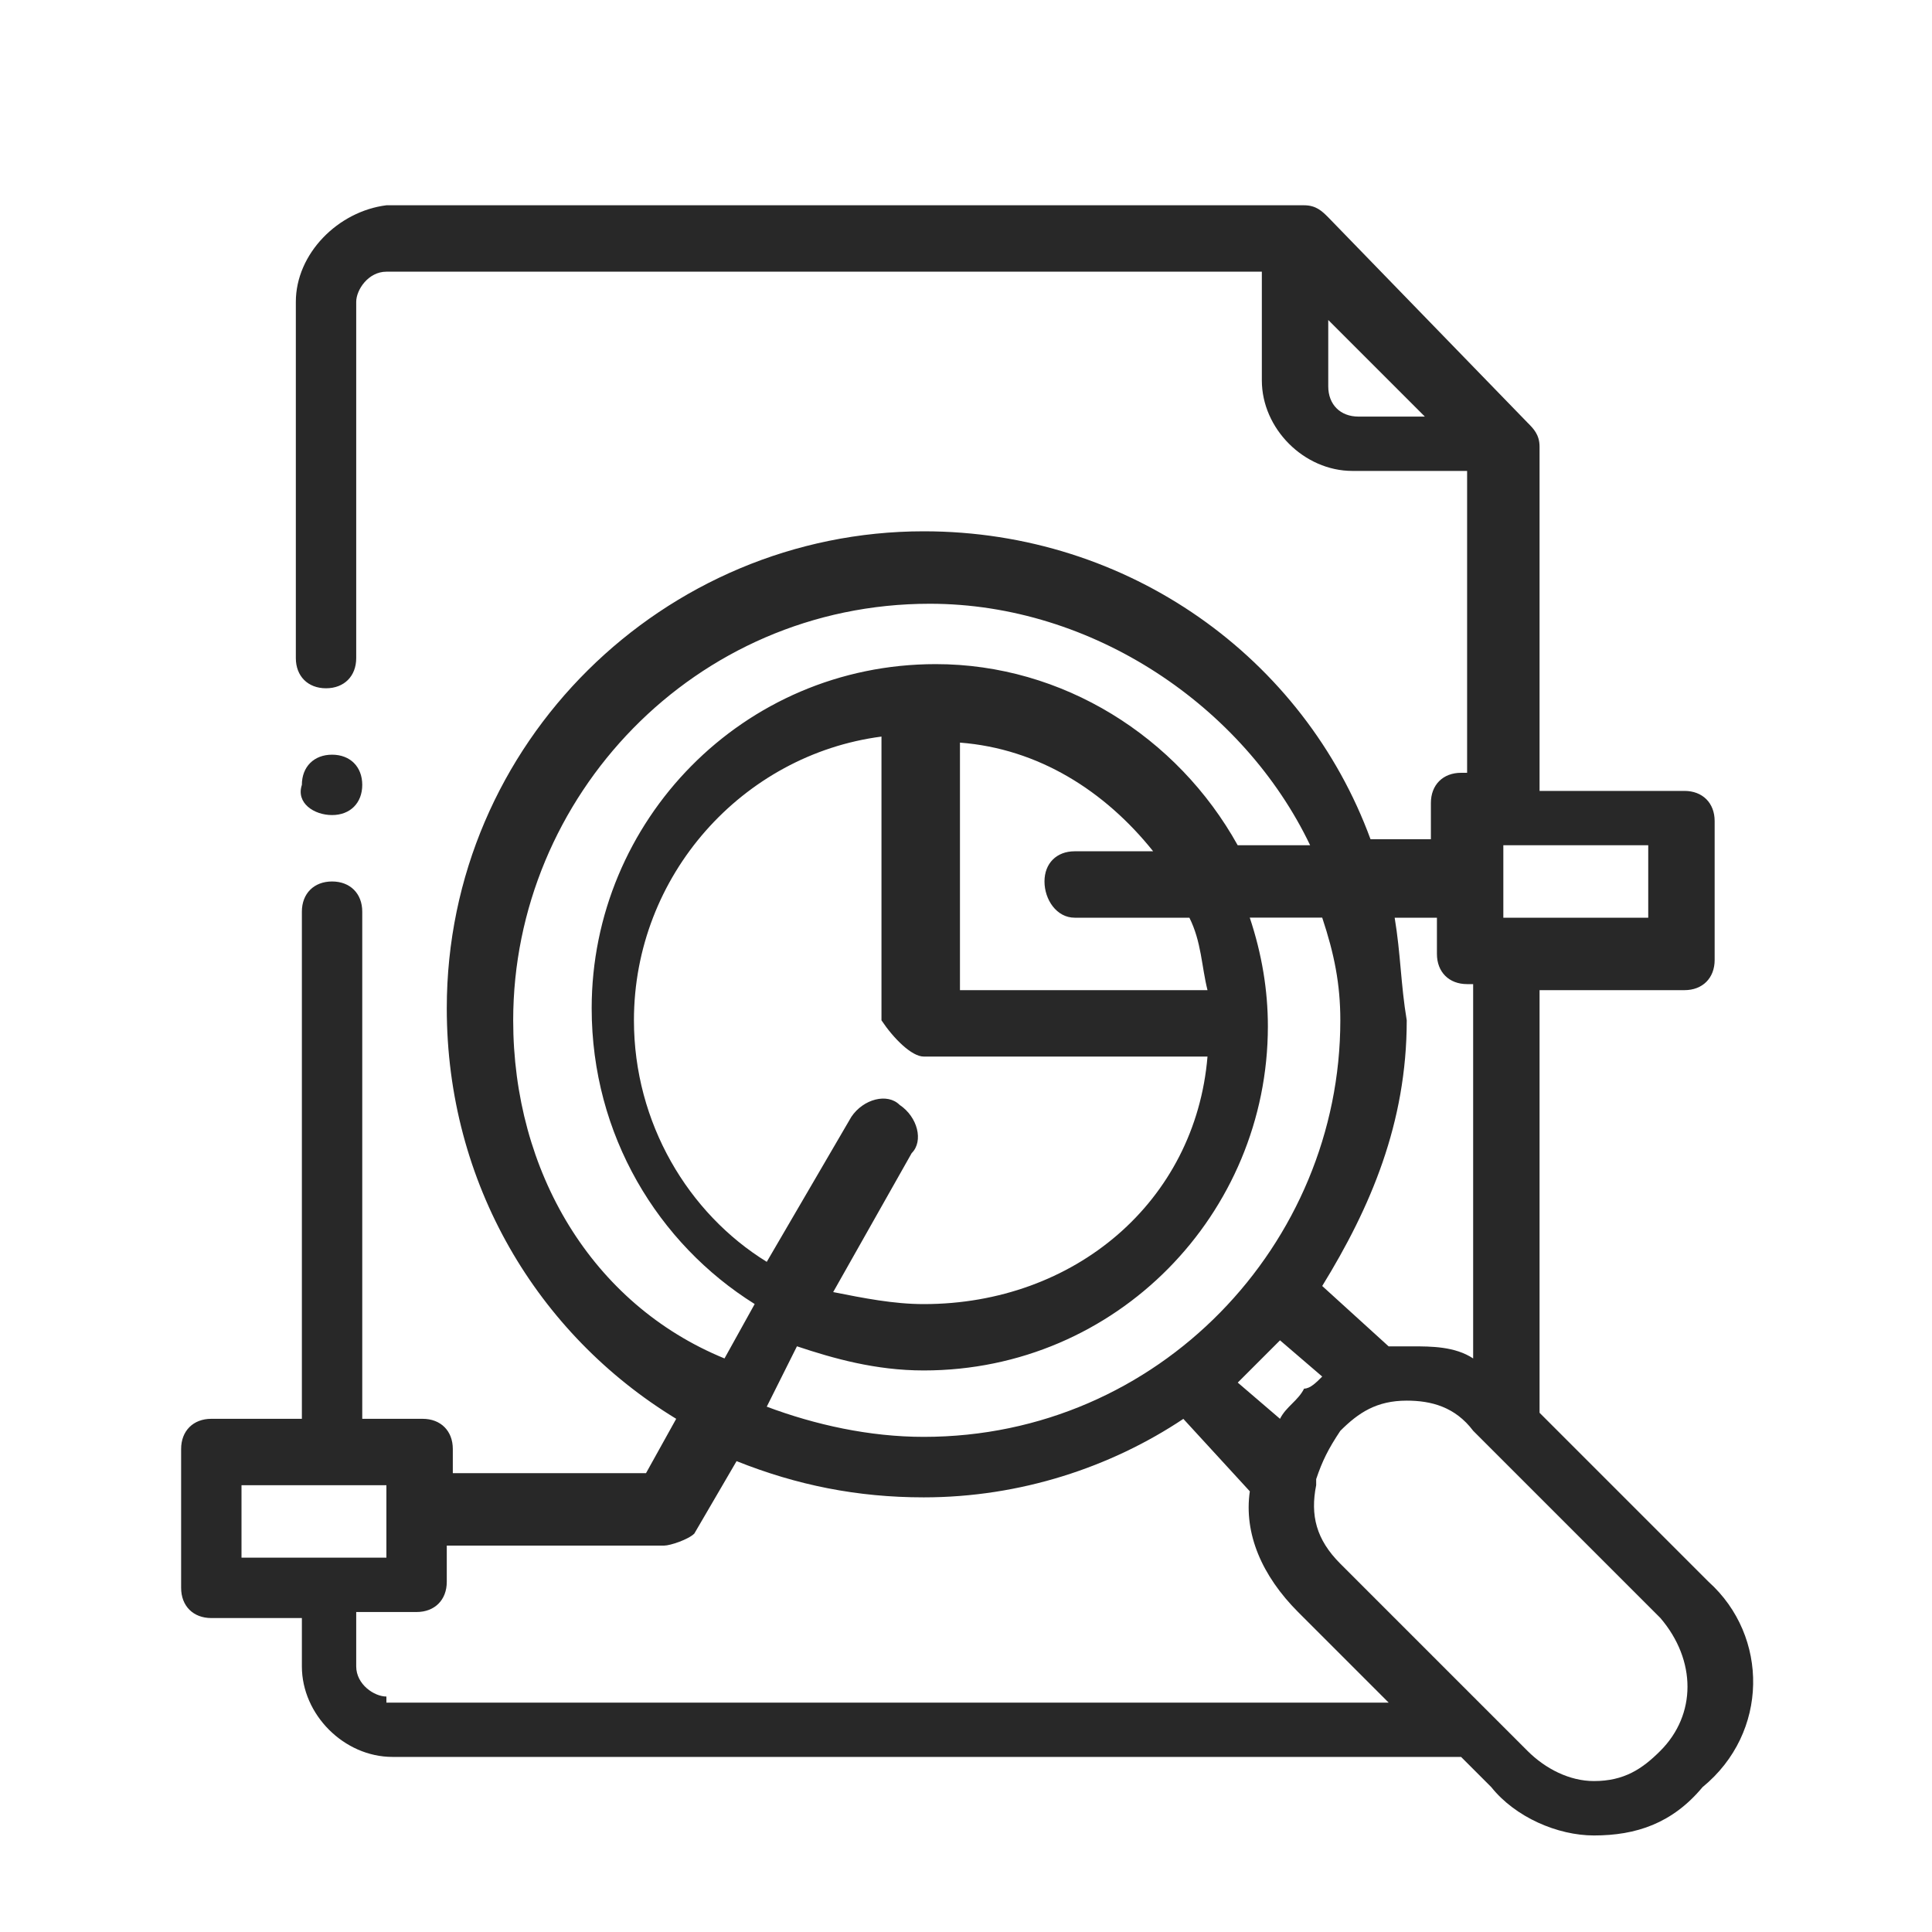
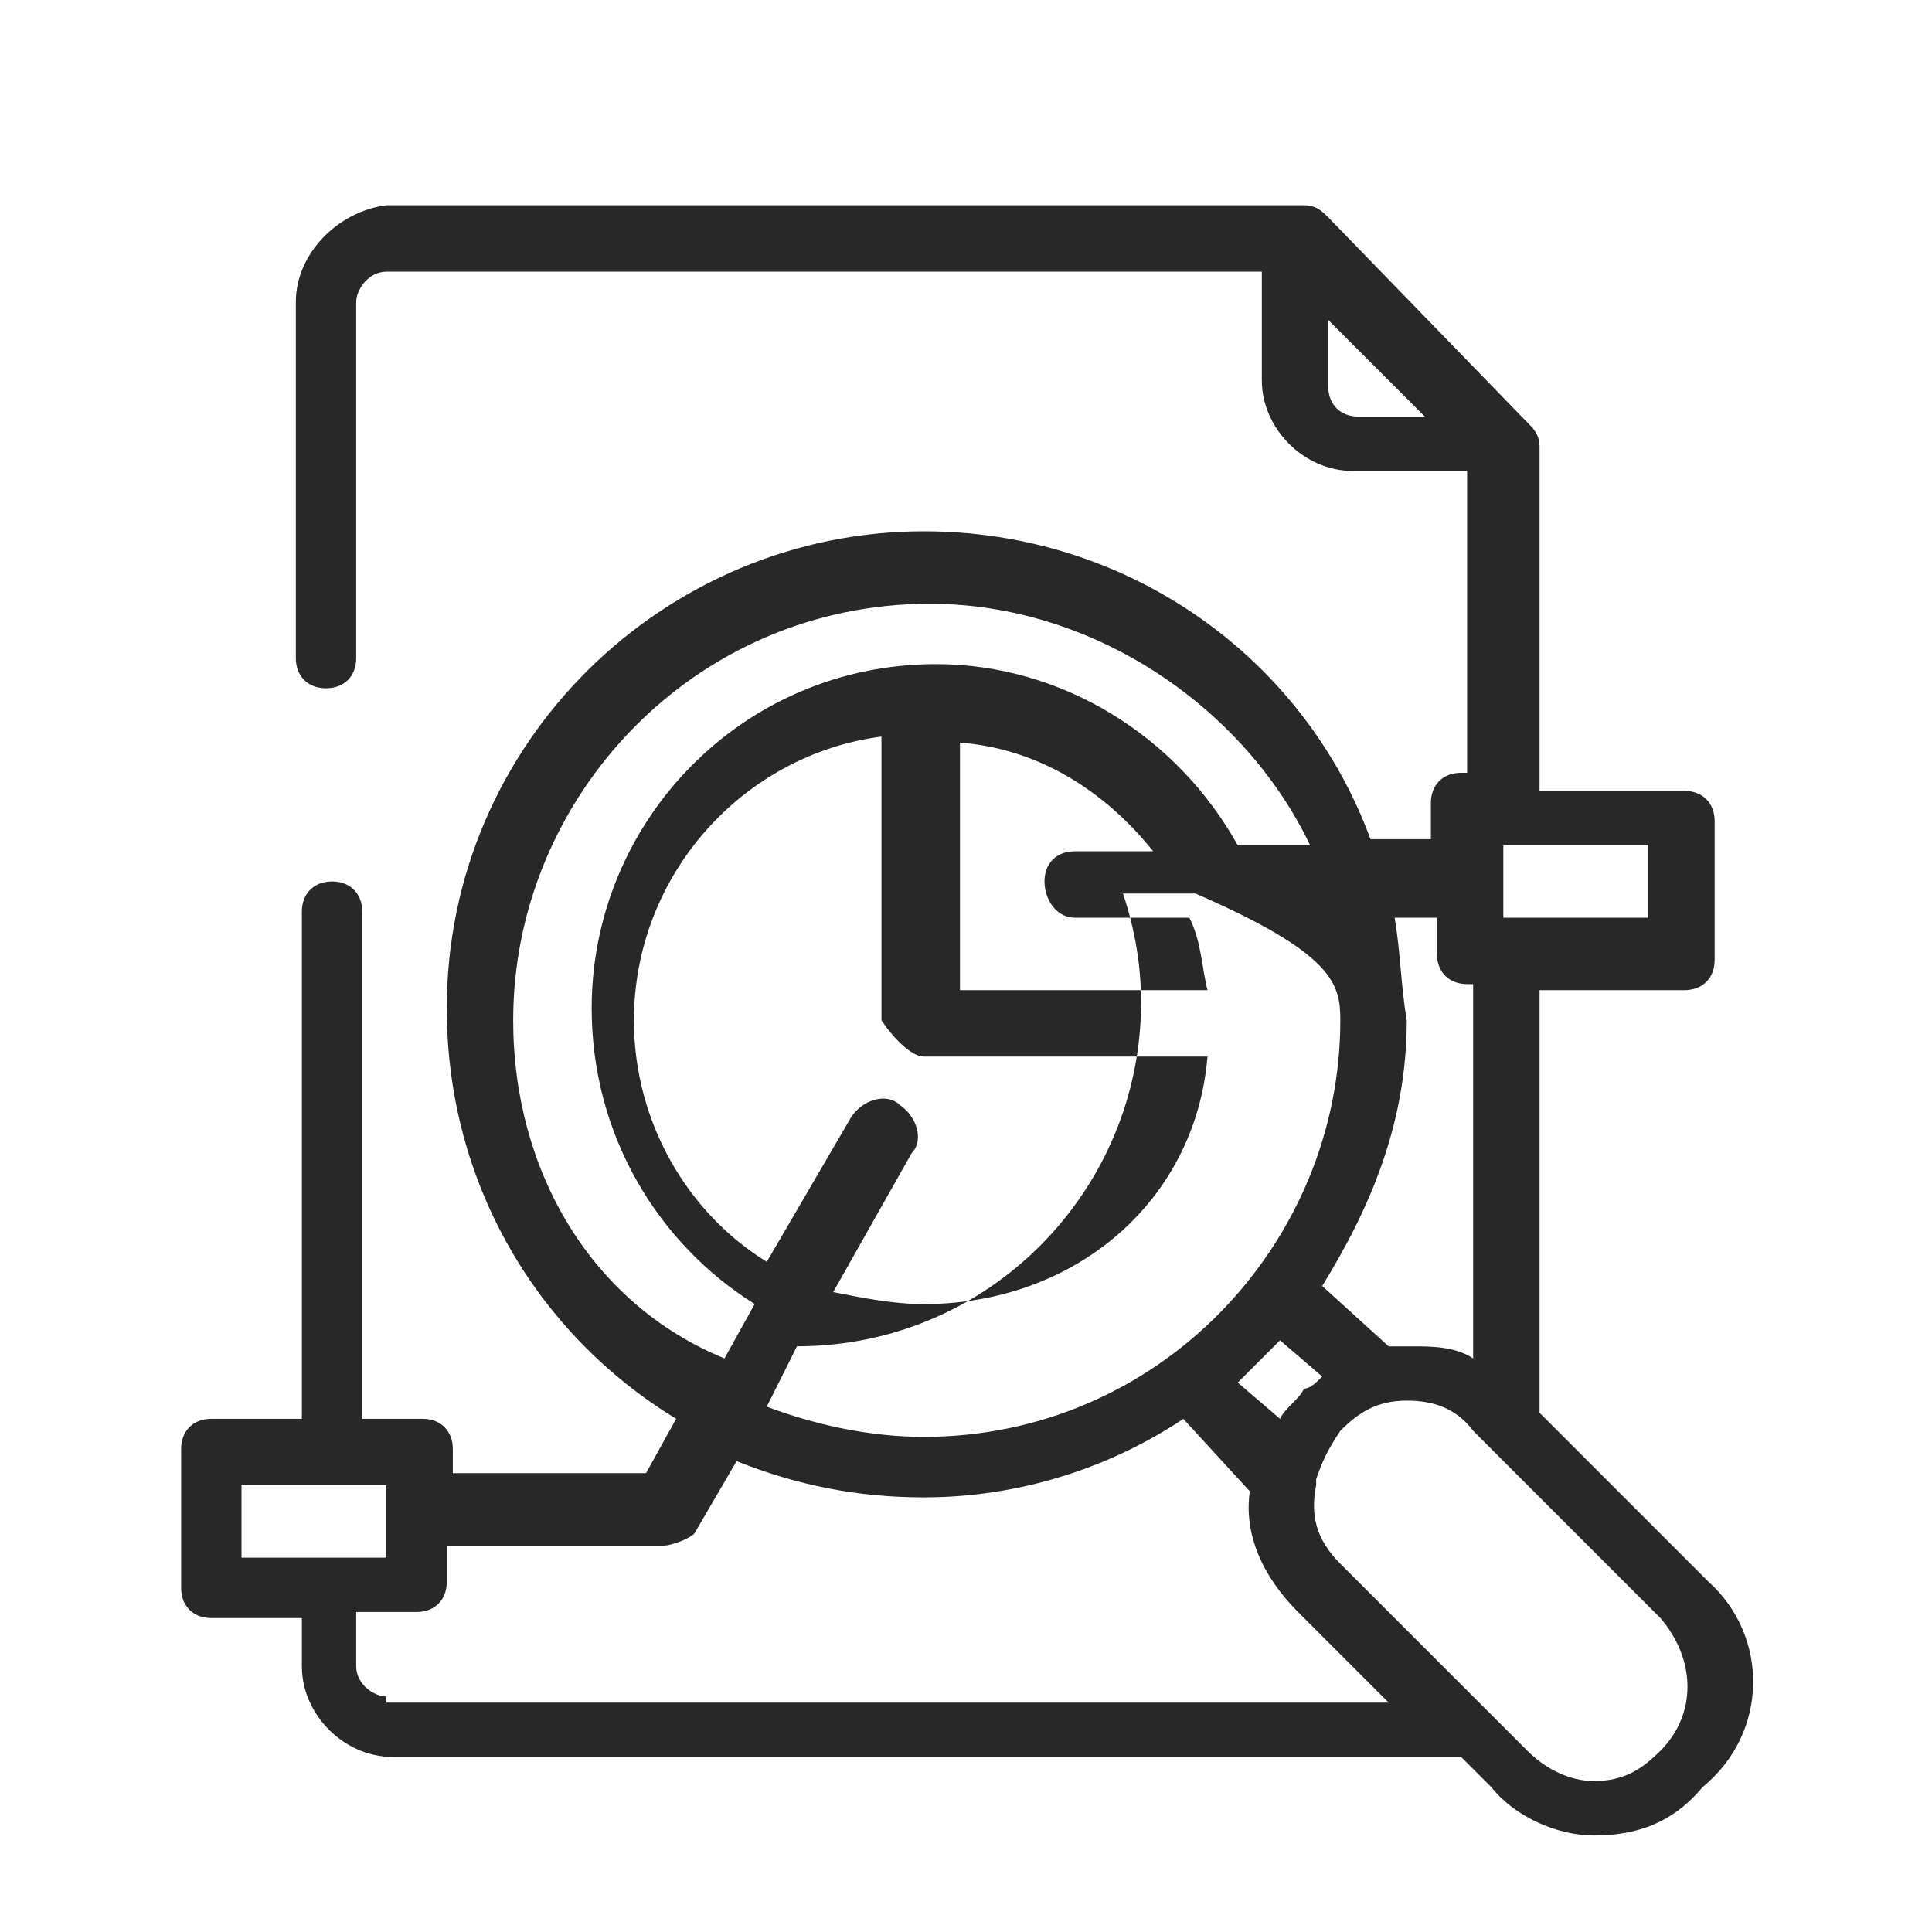
<svg xmlns="http://www.w3.org/2000/svg" version="1.1" id="Capa_1" x="0px" y="0px" width="32px" height="32px" viewBox="0 0 32 32" enable-background="new 0 0 32 32" xml:space="preserve">
  <g>
    <g>
-       <path fill="#282828" d="M5.5,13.5C5.8,13.5,6,13.3,6,13l0,0c0-0.3-0.2-0.5-0.5-0.5S5,12.7,5,13l0,0C4.9,13.3,5.2,13.5,5.5,13.5z" />
-       <path fill="#282828" d="M28.3,26.2l-2.8-2.8v-7h2.4c0.3,0,0.5-0.2,0.5-0.5v-2.3c0-0.3-0.2-0.5-0.5-0.5h-2.4V7.4    c0-0.2-0.1-0.3-0.2-0.4L22,3.6c-0.1-0.1-0.2-0.2-0.4-0.2H6.4C5.6,3.5,4.9,4.2,4.9,5v5.9c0,0.3,0.2,0.5,0.5,0.5    c0.3,0,0.5-0.2,0.5-0.5V5c0-0.2,0.2-0.5,0.5-0.5h14.5v1.8c0,0.8,0.699,1.5,1.5,1.5H24.3v5h-0.1c-0.3,0-0.5,0.2-0.5,0.5v0.6h-1    c-1.101-3-4-5.1-7.4-5.1c-4.3,0-7.9,3.5-7.9,7.9c0,2.899,1.5,5.399,3.8,6.8l-0.5,0.9H7.5V24c0-0.3-0.2-0.5-0.5-0.5H6v-8.4    c0-0.3-0.2-0.5-0.5-0.5S5,14.8,5,15.1v8.4H3.5C3.2,23.5,3,23.7,3,24v2.3c0,0.3,0.2,0.5,0.5,0.5H5v0.8c0,0.801,0.7,1.5,1.5,1.5    h17.7l0.5,0.5c0.399,0.5,1.1,0.801,1.7,0.801c0.699,0,1.3-0.2,1.8-0.801C29.3,28.7,29.3,27.1,28.3,26.2z M27.3,14v1.2H24.9V14    H27.3L27.3,14z M22,6.4V5.3l1.6,1.6h-1.1C22.2,6.9,22,6.7,22,6.4z M23.1,15.2h0.7v0.6c0,0.3,0.2,0.5,0.5,0.5H24.4v6.2    c-0.301-0.2-0.7-0.2-1-0.2c-0.2,0-0.301,0-0.4,0l-1.1-1C22.7,20,23.3,18.6,23.3,16.9C23.2,16.3,23.2,15.8,23.1,15.2z M22.2,16.9    c0,3.699-3,6.899-6.9,6.899c-0.9,0-1.8-0.2-2.6-0.5l0.5-1c0.6,0.2,1.3,0.4,2.1,0.4c3.2,0,5.7-2.601,5.7-5.7c0-0.6-0.1-1.2-0.3-1.8    h1.2C22.1,15.8,22.2,16.3,22.2,16.9z M21.9,22.8C21.8,22.9,21.7,23,21.6,23c-0.1,0.2-0.3,0.3-0.399,0.5l-0.7-0.6    c0.2-0.2,0.4-0.4,0.7-0.7L21.9,22.8z M15.3,17.5H20c-0.2,2.4-2.2,4.1-4.7,4.1c-0.5,0-1-0.1-1.5-0.199l1.3-2.301    c0.2-0.199,0.1-0.6-0.2-0.8c-0.2-0.2-0.6-0.1-0.8,0.2l-1.4,2.4c-1.3-0.801-2.2-2.301-2.2-4c0-2.4,1.8-4.4,4.1-4.7v4.7    C14.8,17.2,15.1,17.5,15.3,17.5z M17.8,15.2h1.9c0.2,0.4,0.2,0.8,0.3,1.2h-4.1v-4.1c1.3,0.1,2.4,0.8,3.2,1.8h-1.3    c-0.3,0-0.5,0.2-0.5,0.5C17.3,14.9,17.5,15.2,17.8,15.2z M8.5,16.9c0-3.7,3-6.9,6.9-6.9c2.7,0,5.2,1.7,6.3,4h-1.2    c-1-1.8-2.9-3-5-3c-3.2,0-5.7,2.6-5.7,5.7c0,2.1,1.1,3.899,2.7,4.899L12,22.5C9.8,21.6,8.5,19.4,8.5,16.9z M4,25.8v-1.2h2.4v1.2H4    z M6.4,28.1c-0.2,0-0.5-0.199-0.5-0.5V26.7h1c0.3,0,0.5-0.2,0.5-0.5V25.6H11c0.1,0,0.4-0.1,0.5-0.199l0.7-1.2    c1,0.399,2,0.6,3.1,0.6c1.601,0,3.101-0.5,4.3-1.3l1.101,1.2c-0.101,0.7,0.2,1.399,0.8,2l1.5,1.5H6.4V28.1z M27.5,29    c-0.3,0.3-0.6,0.5-1.1,0.5C26,29.5,25.6,29.3,25.3,29l-3.1-3.1c-0.4-0.4-0.5-0.801-0.4-1.301c0,0,0,0,0-0.1    c0.101-0.3,0.2-0.5,0.4-0.8c0.3-0.3,0.6-0.5,1.1-0.5c0.4,0,0.8,0.1,1.101,0.5l3.1,3.1C28.1,27.5,28.1,28.4,27.5,29z" />
+       <path fill="#282828" d="M28.3,26.2l-2.8-2.8v-7h2.4c0.3,0,0.5-0.2,0.5-0.5v-2.3c0-0.3-0.2-0.5-0.5-0.5h-2.4V7.4    c0-0.2-0.1-0.3-0.2-0.4L22,3.6c-0.1-0.1-0.2-0.2-0.4-0.2H6.4C5.6,3.5,4.9,4.2,4.9,5v5.9c0,0.3,0.2,0.5,0.5,0.5    c0.3,0,0.5-0.2,0.5-0.5V5c0-0.2,0.2-0.5,0.5-0.5h14.5v1.8c0,0.8,0.699,1.5,1.5,1.5H24.3v5h-0.1c-0.3,0-0.5,0.2-0.5,0.5v0.6h-1    c-1.101-3-4-5.1-7.4-5.1c-4.3,0-7.9,3.5-7.9,7.9c0,2.899,1.5,5.399,3.8,6.8l-0.5,0.9H7.5V24c0-0.3-0.2-0.5-0.5-0.5H6v-8.4    c0-0.3-0.2-0.5-0.5-0.5S5,14.8,5,15.1v8.4H3.5C3.2,23.5,3,23.7,3,24v2.3c0,0.3,0.2,0.5,0.5,0.5H5v0.8c0,0.801,0.7,1.5,1.5,1.5    h17.7l0.5,0.5c0.399,0.5,1.1,0.801,1.7,0.801c0.699,0,1.3-0.2,1.8-0.801C29.3,28.7,29.3,27.1,28.3,26.2z M27.3,14v1.2H24.9V14    H27.3L27.3,14z M22,6.4V5.3l1.6,1.6h-1.1C22.2,6.9,22,6.7,22,6.4z M23.1,15.2h0.7v0.6c0,0.3,0.2,0.5,0.5,0.5H24.4v6.2    c-0.301-0.2-0.7-0.2-1-0.2c-0.2,0-0.301,0-0.4,0l-1.1-1C22.7,20,23.3,18.6,23.3,16.9C23.2,16.3,23.2,15.8,23.1,15.2z M22.2,16.9    c0,3.699-3,6.899-6.9,6.899c-0.9,0-1.8-0.2-2.6-0.5l0.5-1c3.2,0,5.7-2.601,5.7-5.7c0-0.6-0.1-1.2-0.3-1.8    h1.2C22.1,15.8,22.2,16.3,22.2,16.9z M21.9,22.8C21.8,22.9,21.7,23,21.6,23c-0.1,0.2-0.3,0.3-0.399,0.5l-0.7-0.6    c0.2-0.2,0.4-0.4,0.7-0.7L21.9,22.8z M15.3,17.5H20c-0.2,2.4-2.2,4.1-4.7,4.1c-0.5,0-1-0.1-1.5-0.199l1.3-2.301    c0.2-0.199,0.1-0.6-0.2-0.8c-0.2-0.2-0.6-0.1-0.8,0.2l-1.4,2.4c-1.3-0.801-2.2-2.301-2.2-4c0-2.4,1.8-4.4,4.1-4.7v4.7    C14.8,17.2,15.1,17.5,15.3,17.5z M17.8,15.2h1.9c0.2,0.4,0.2,0.8,0.3,1.2h-4.1v-4.1c1.3,0.1,2.4,0.8,3.2,1.8h-1.3    c-0.3,0-0.5,0.2-0.5,0.5C17.3,14.9,17.5,15.2,17.8,15.2z M8.5,16.9c0-3.7,3-6.9,6.9-6.9c2.7,0,5.2,1.7,6.3,4h-1.2    c-1-1.8-2.9-3-5-3c-3.2,0-5.7,2.6-5.7,5.7c0,2.1,1.1,3.899,2.7,4.899L12,22.5C9.8,21.6,8.5,19.4,8.5,16.9z M4,25.8v-1.2h2.4v1.2H4    z M6.4,28.1c-0.2,0-0.5-0.199-0.5-0.5V26.7h1c0.3,0,0.5-0.2,0.5-0.5V25.6H11c0.1,0,0.4-0.1,0.5-0.199l0.7-1.2    c1,0.399,2,0.6,3.1,0.6c1.601,0,3.101-0.5,4.3-1.3l1.101,1.2c-0.101,0.7,0.2,1.399,0.8,2l1.5,1.5H6.4V28.1z M27.5,29    c-0.3,0.3-0.6,0.5-1.1,0.5C26,29.5,25.6,29.3,25.3,29l-3.1-3.1c-0.4-0.4-0.5-0.801-0.4-1.301c0,0,0,0,0-0.1    c0.101-0.3,0.2-0.5,0.4-0.8c0.3-0.3,0.6-0.5,1.1-0.5c0.4,0,0.8,0.1,1.101,0.5l3.1,3.1C28.1,27.5,28.1,28.4,27.5,29z" />
    </g>
  </g>
</svg>